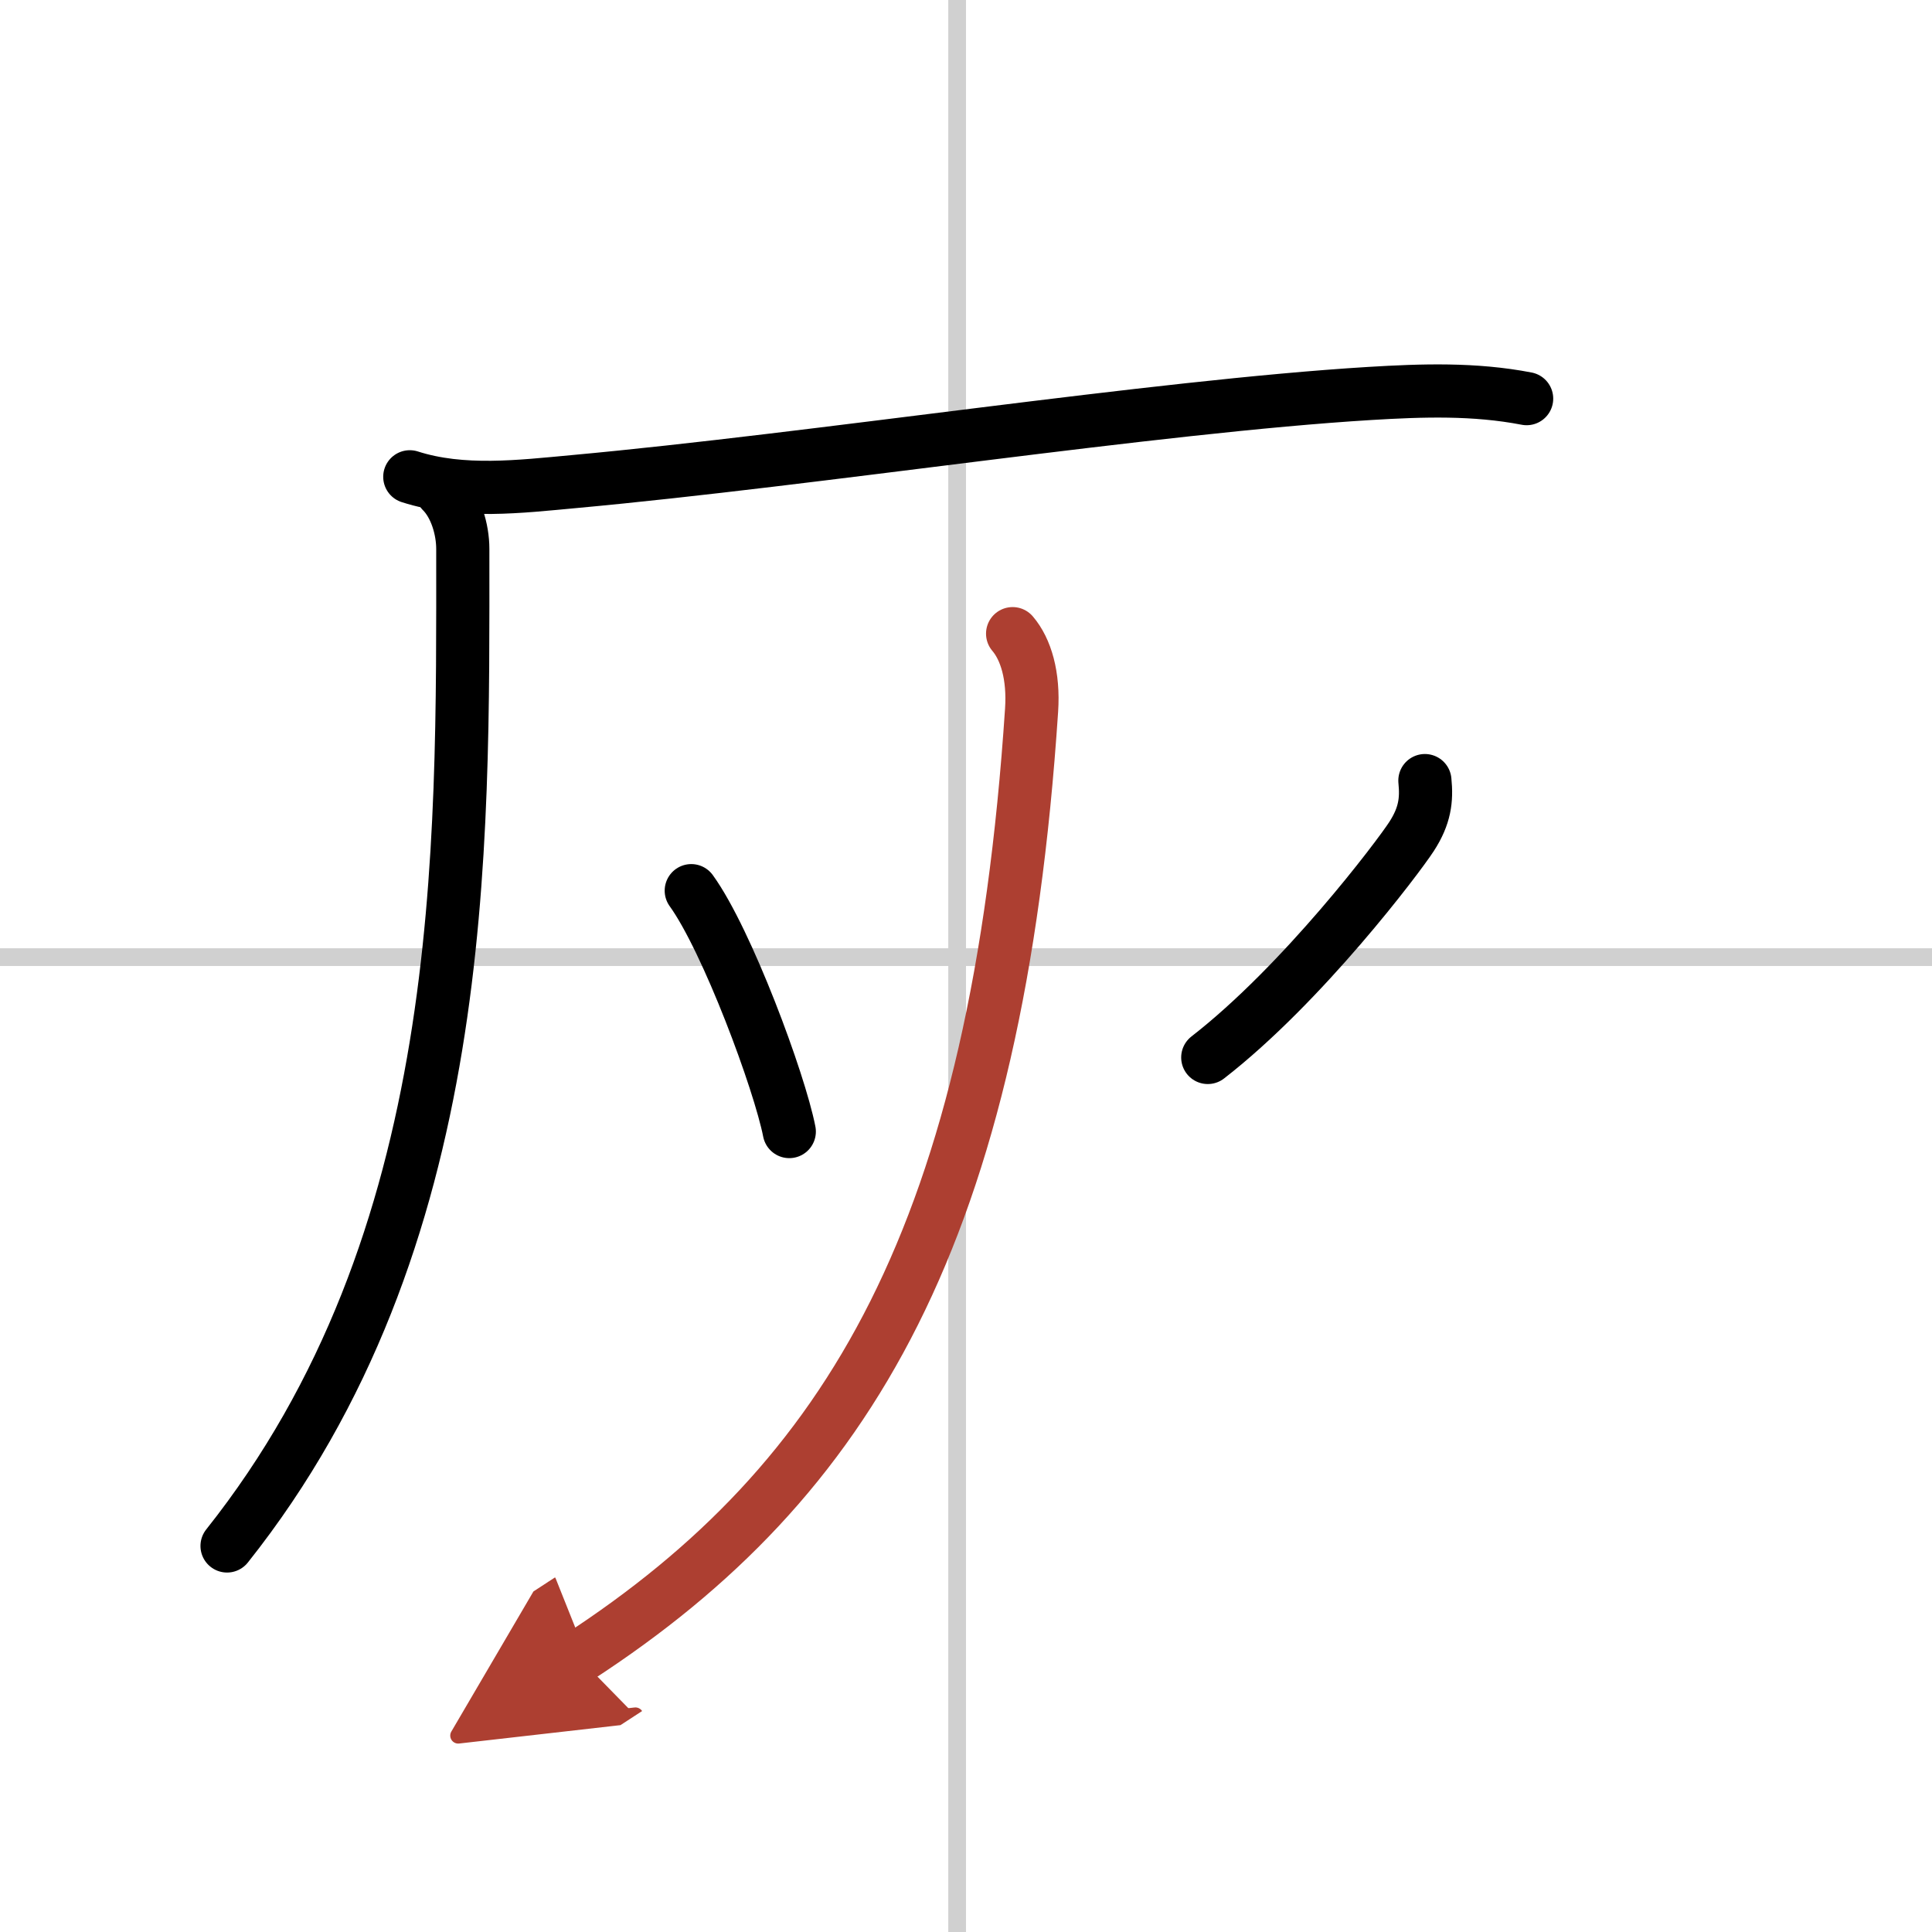
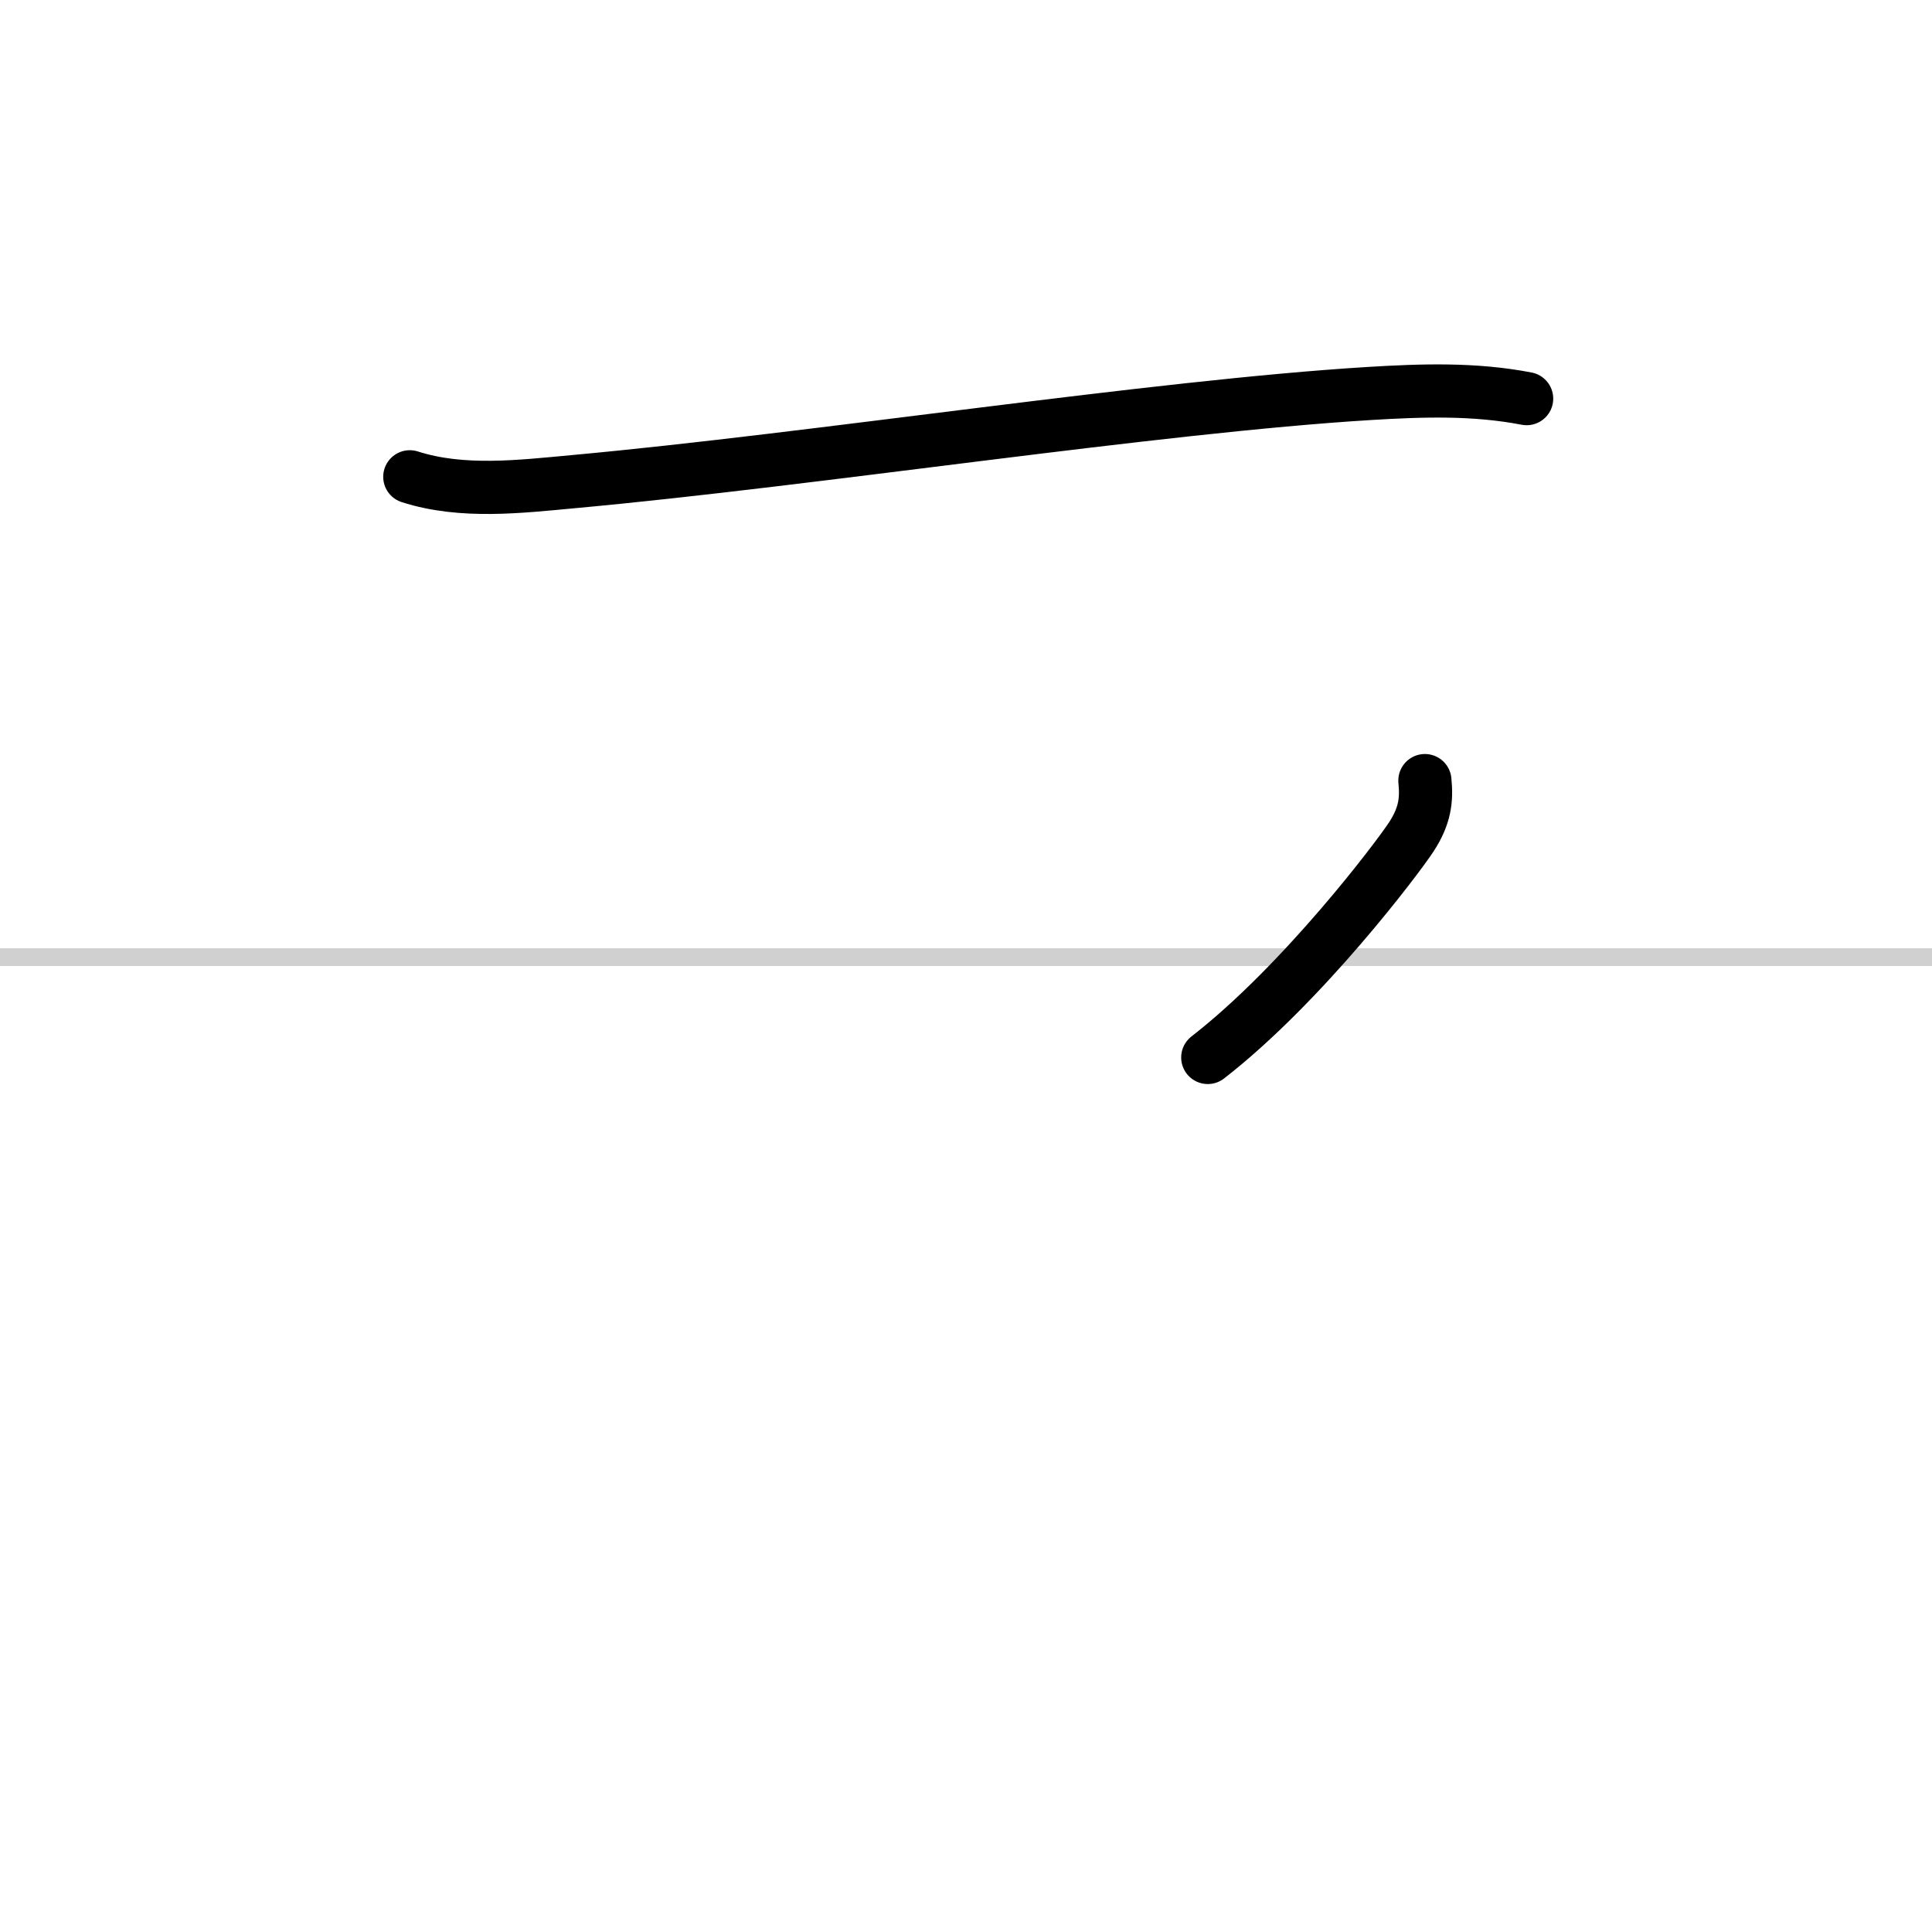
<svg xmlns="http://www.w3.org/2000/svg" width="400" height="400" viewBox="0 0 109 109">
  <defs>
    <marker id="a" markerWidth="4" orient="auto" refX="1" refY="5" viewBox="0 0 10 10">
-       <polyline points="0 0 10 5 0 10 1 5" fill="#ad3f31" stroke="#ad3f31" />
-     </marker>
+       </marker>
  </defs>
  <g fill="none" stroke="#000" stroke-linecap="round" stroke-linejoin="round" stroke-width="3">
    <rect width="100%" height="100%" fill="#fff" stroke="#fff" />
-     <line x1="54" x2="54" y2="109" stroke="#d0d0d0" stroke-width="1" />
    <line x2="109" y1="54" y2="54" stroke="#d0d0d0" stroke-width="1" />
    <path d="m23.12 26.9c2.96 0.95 6.23 0.55 9.27 0.27 13.63-1.25 32.76-4.23 44.87-4.97 2.98-0.18 5.92-0.28 8.87 0.29" />
-     <path d="M24.93,27.73c0.79,0.79,1.18,2.14,1.18,3.24C26.11,48,26.5,70,12.81,87.22" />
-     <path d="m39 50.25c2.03 2.81 4.98 10.78 5.53 13.59" />
    <path d="m80.39 44.04c0.11 1.09 0 1.99-0.75 3.15s-6.14 8.31-11.5 12.47" />
-     <path d="M57.13,35.75c0.75,0.88,1.2,2.37,1.07,4.32C56.25,69.5,48,83.5,32.64,93.5" marker-end="url(#a)" stroke="#ad3f31" />
  </g>
</svg>